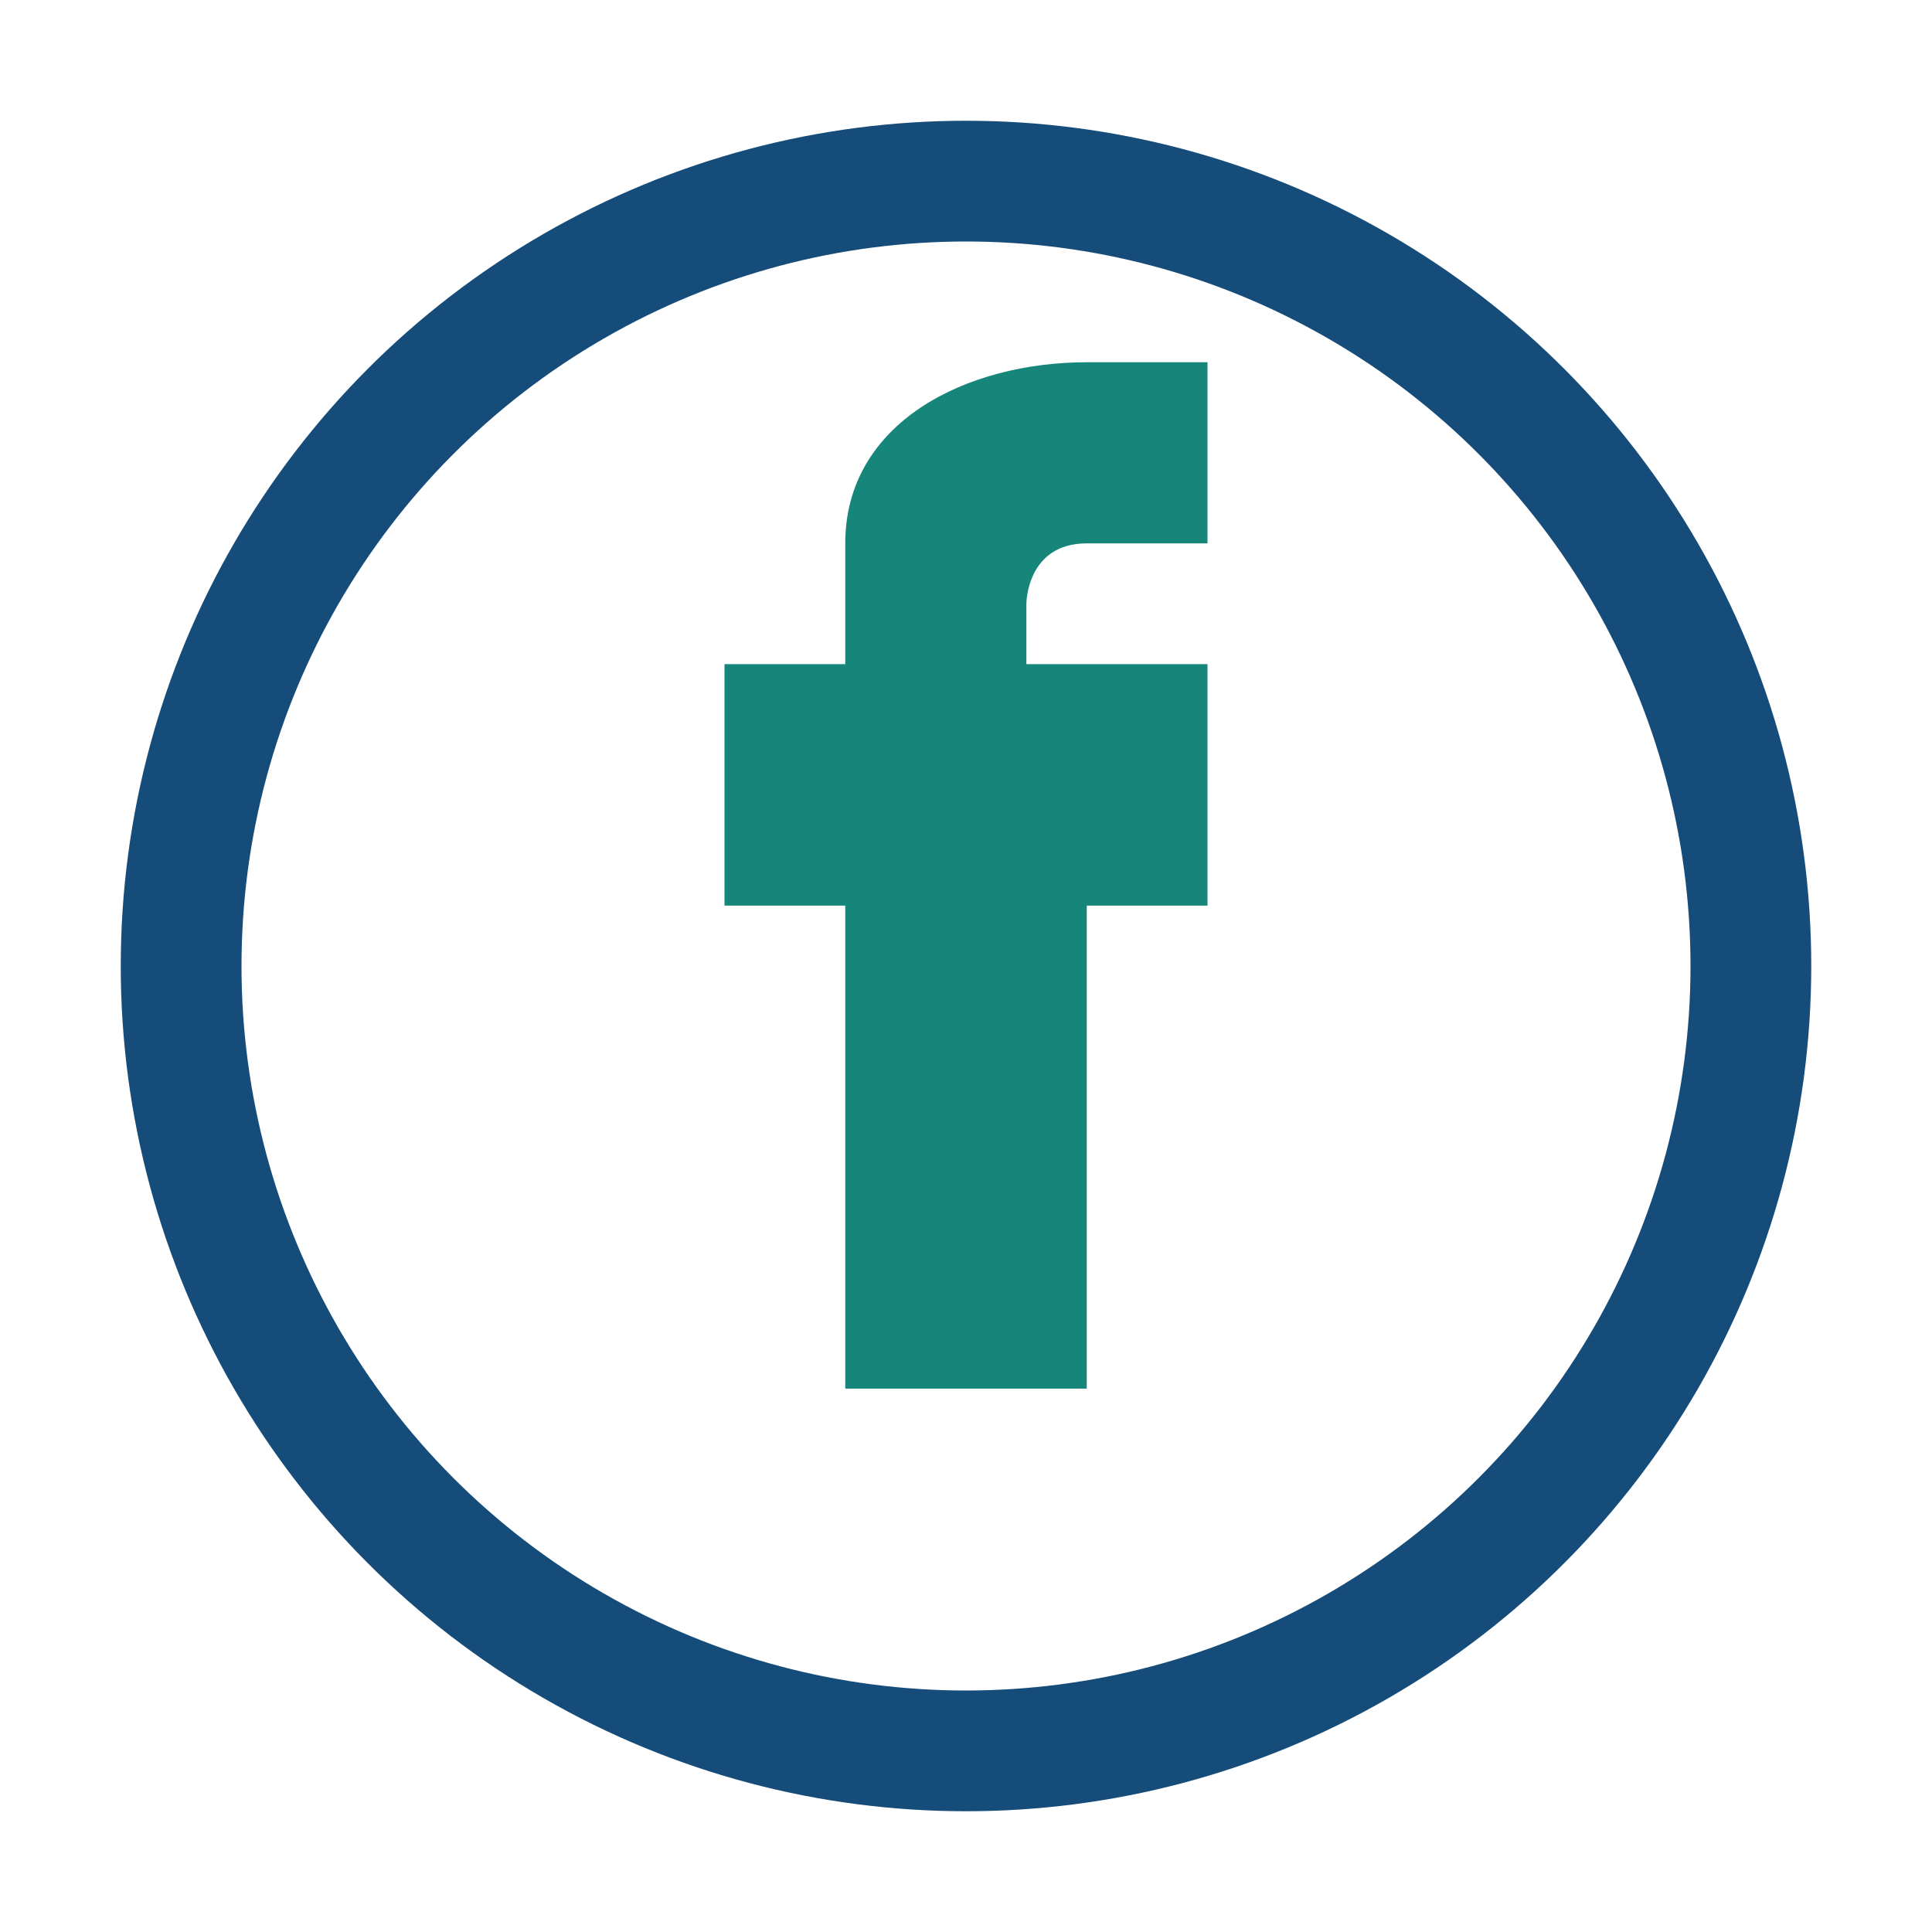
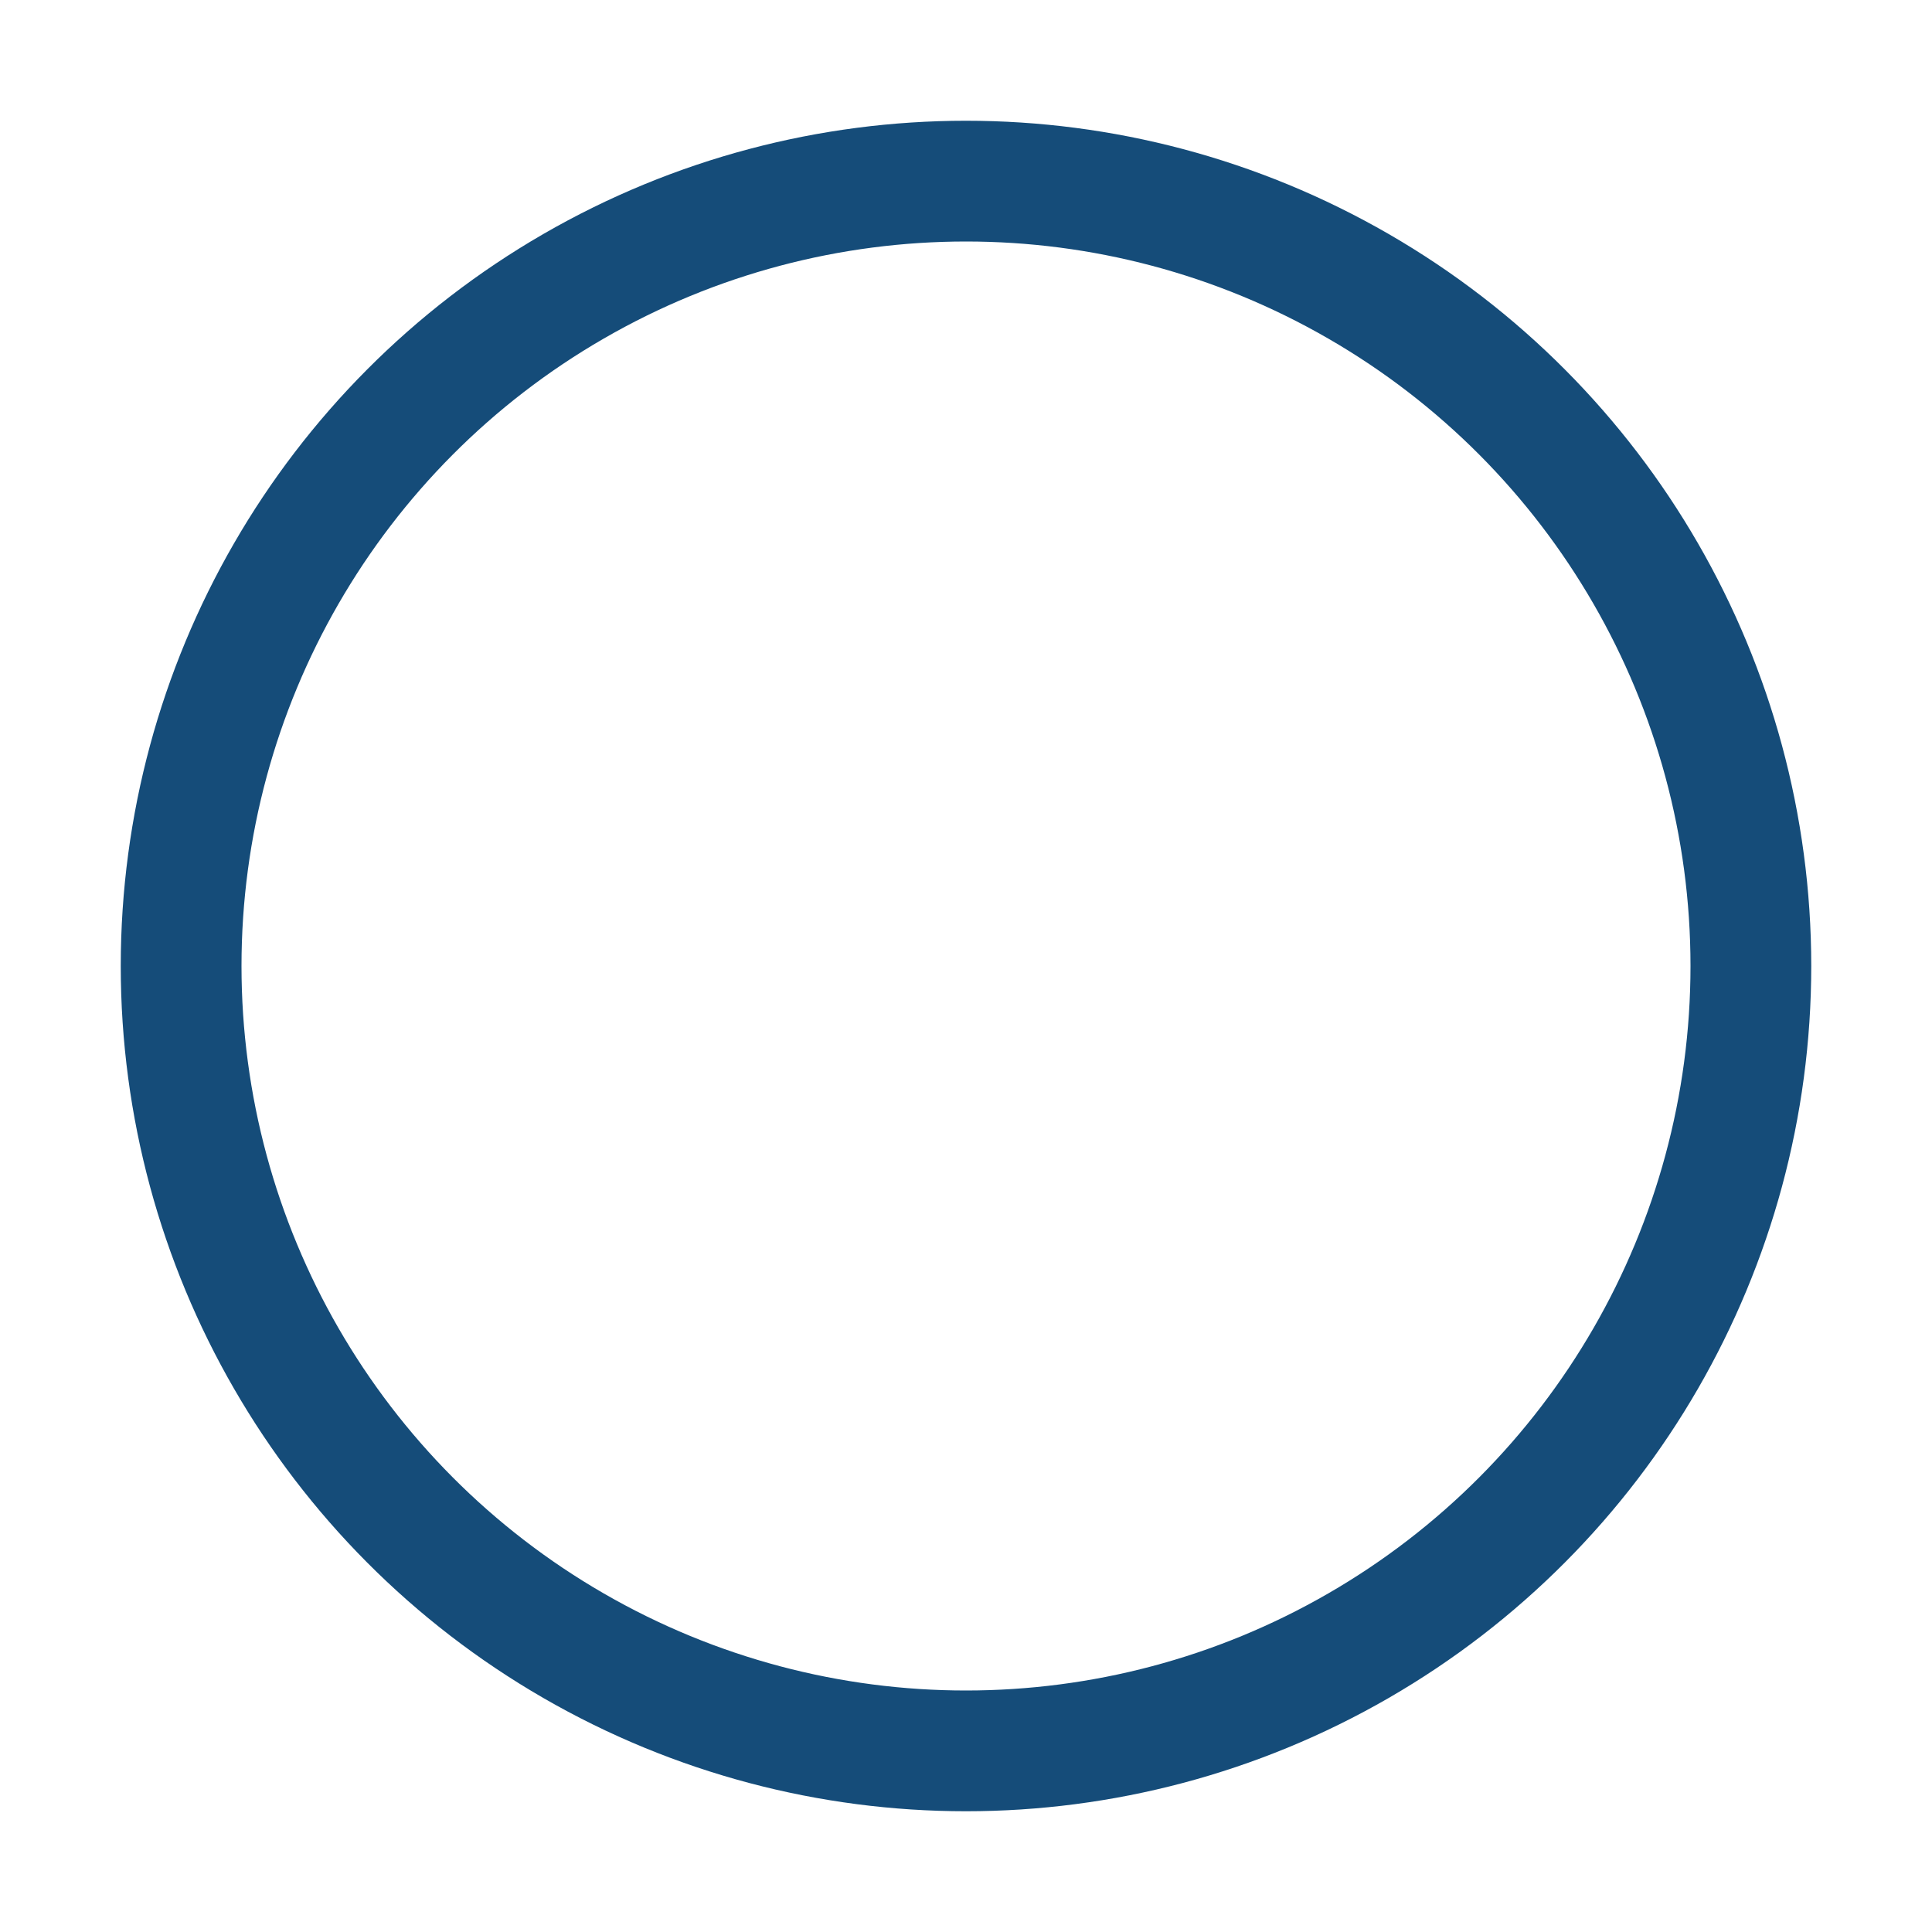
<svg xmlns="http://www.w3.org/2000/svg" width="32" height="32" viewBox="0 0 32 32">
  <circle cx="16" cy="16" r="13" fill="none" stroke="#154C79" stroke-width="2" />
-   <path d="M18 11h2v4h-2v8h-4v-8h-2v-4h2v-2c0-2 2-3 4-3h2v3h-2c-1 0-1 1-1 1v1z" fill="#16857A" />
</svg>